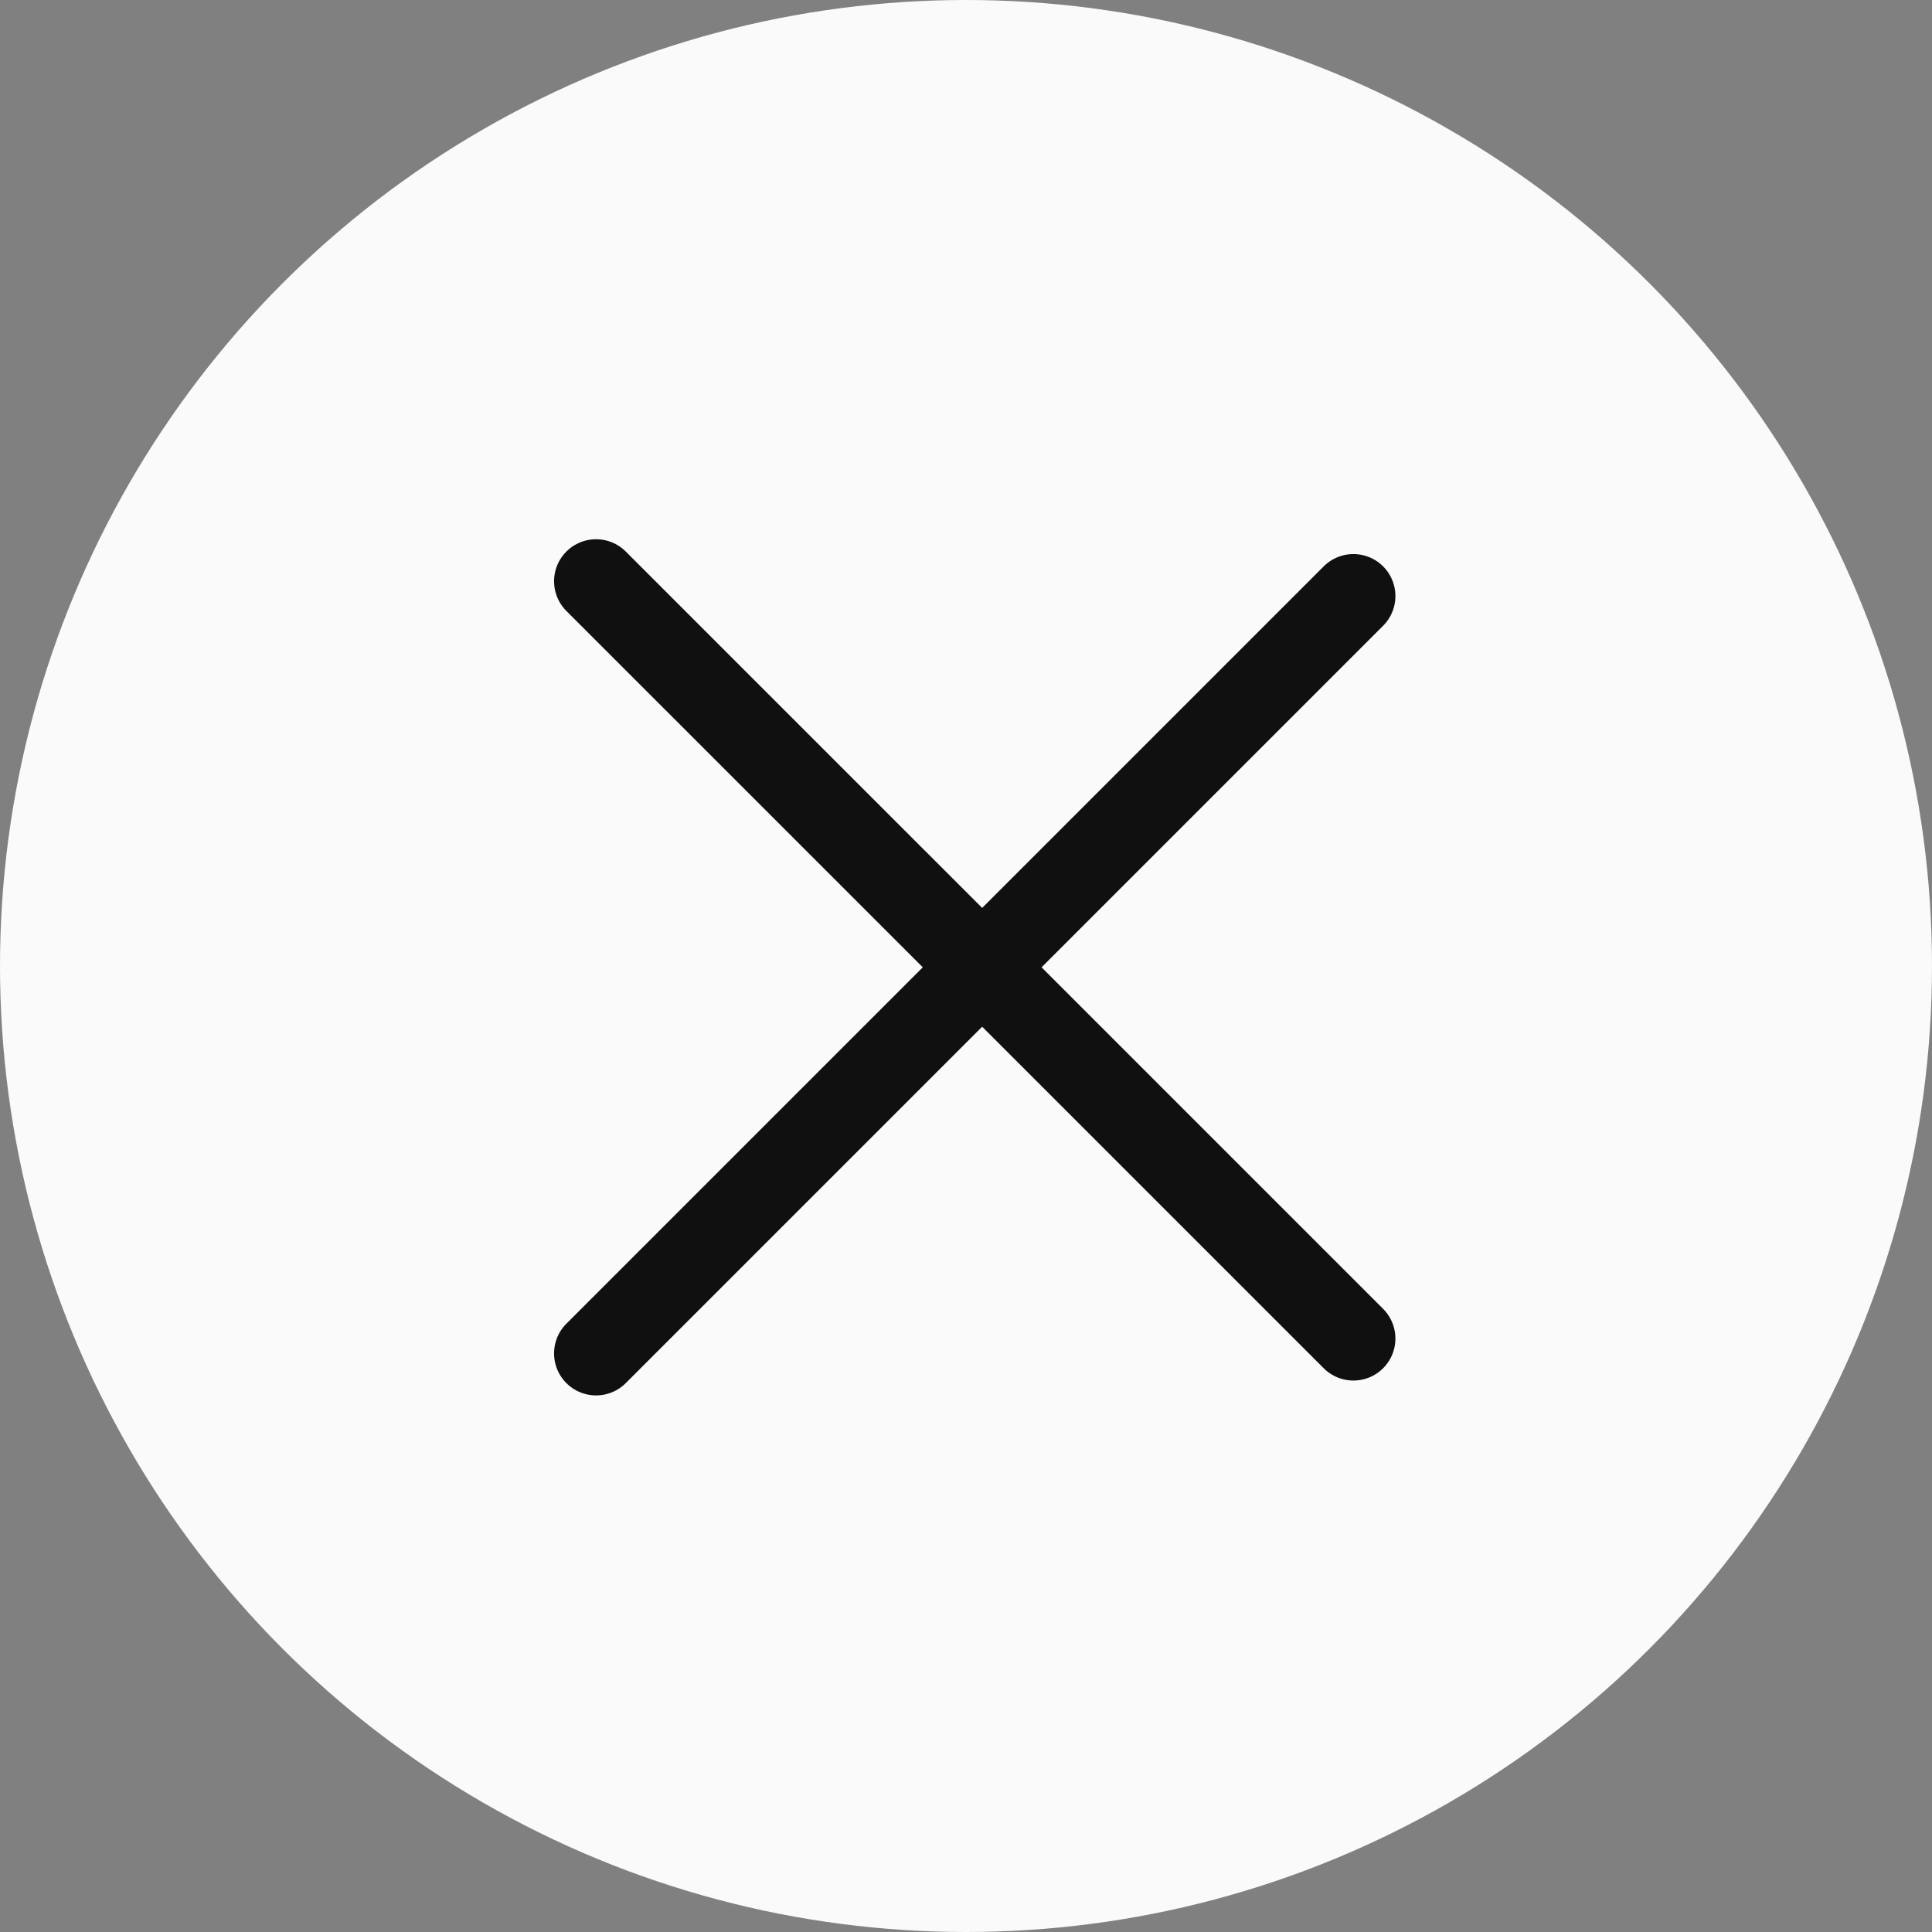
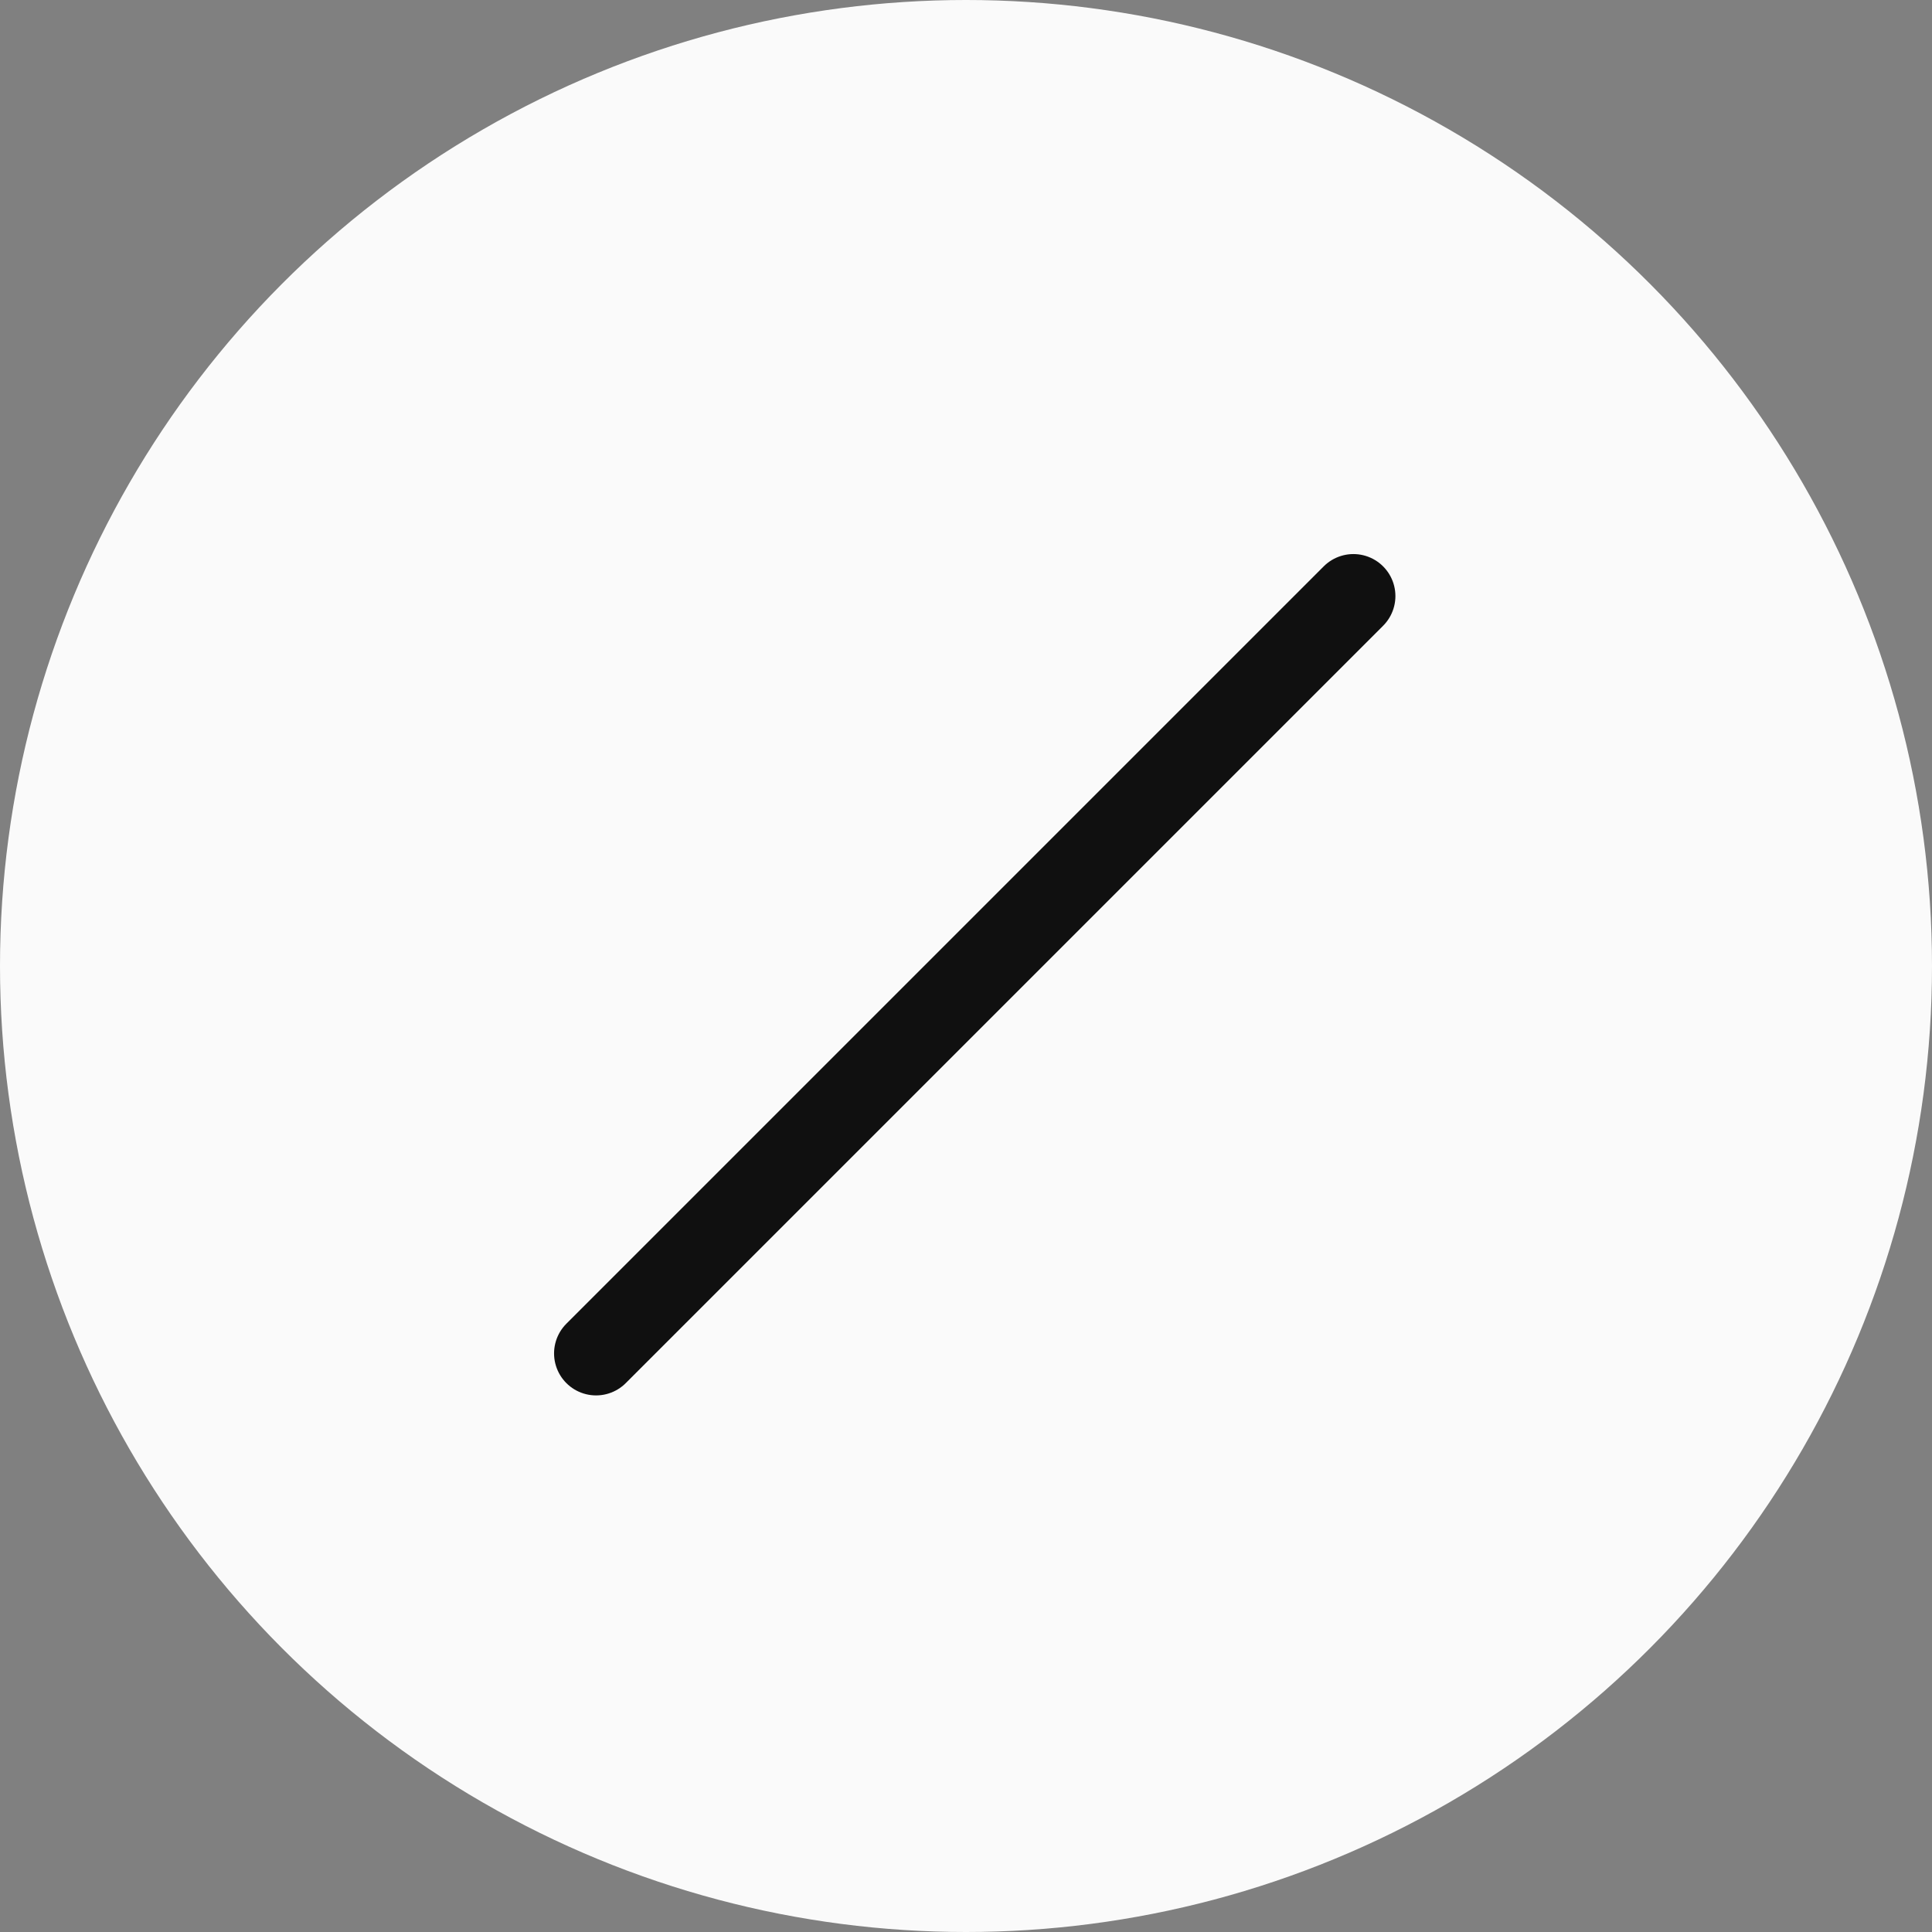
<svg xmlns="http://www.w3.org/2000/svg" width="46" height="46" viewBox="0 0 46 46" fill="none">
  <rect x="0" y="0" width="46" height="46" fill="#808080" stroke="none" />
  <circle cx="23" cy="23" r="23" fill="#FAFAFA" />
-   <path d="M14.192 13.839L32.224 31.87" stroke="#101010" stroke-width="2" stroke-linecap="round" />
  <path d="M14.192 32.224L32.224 14.192" stroke="#101010" stroke-width="2" stroke-linecap="round" />
</svg>